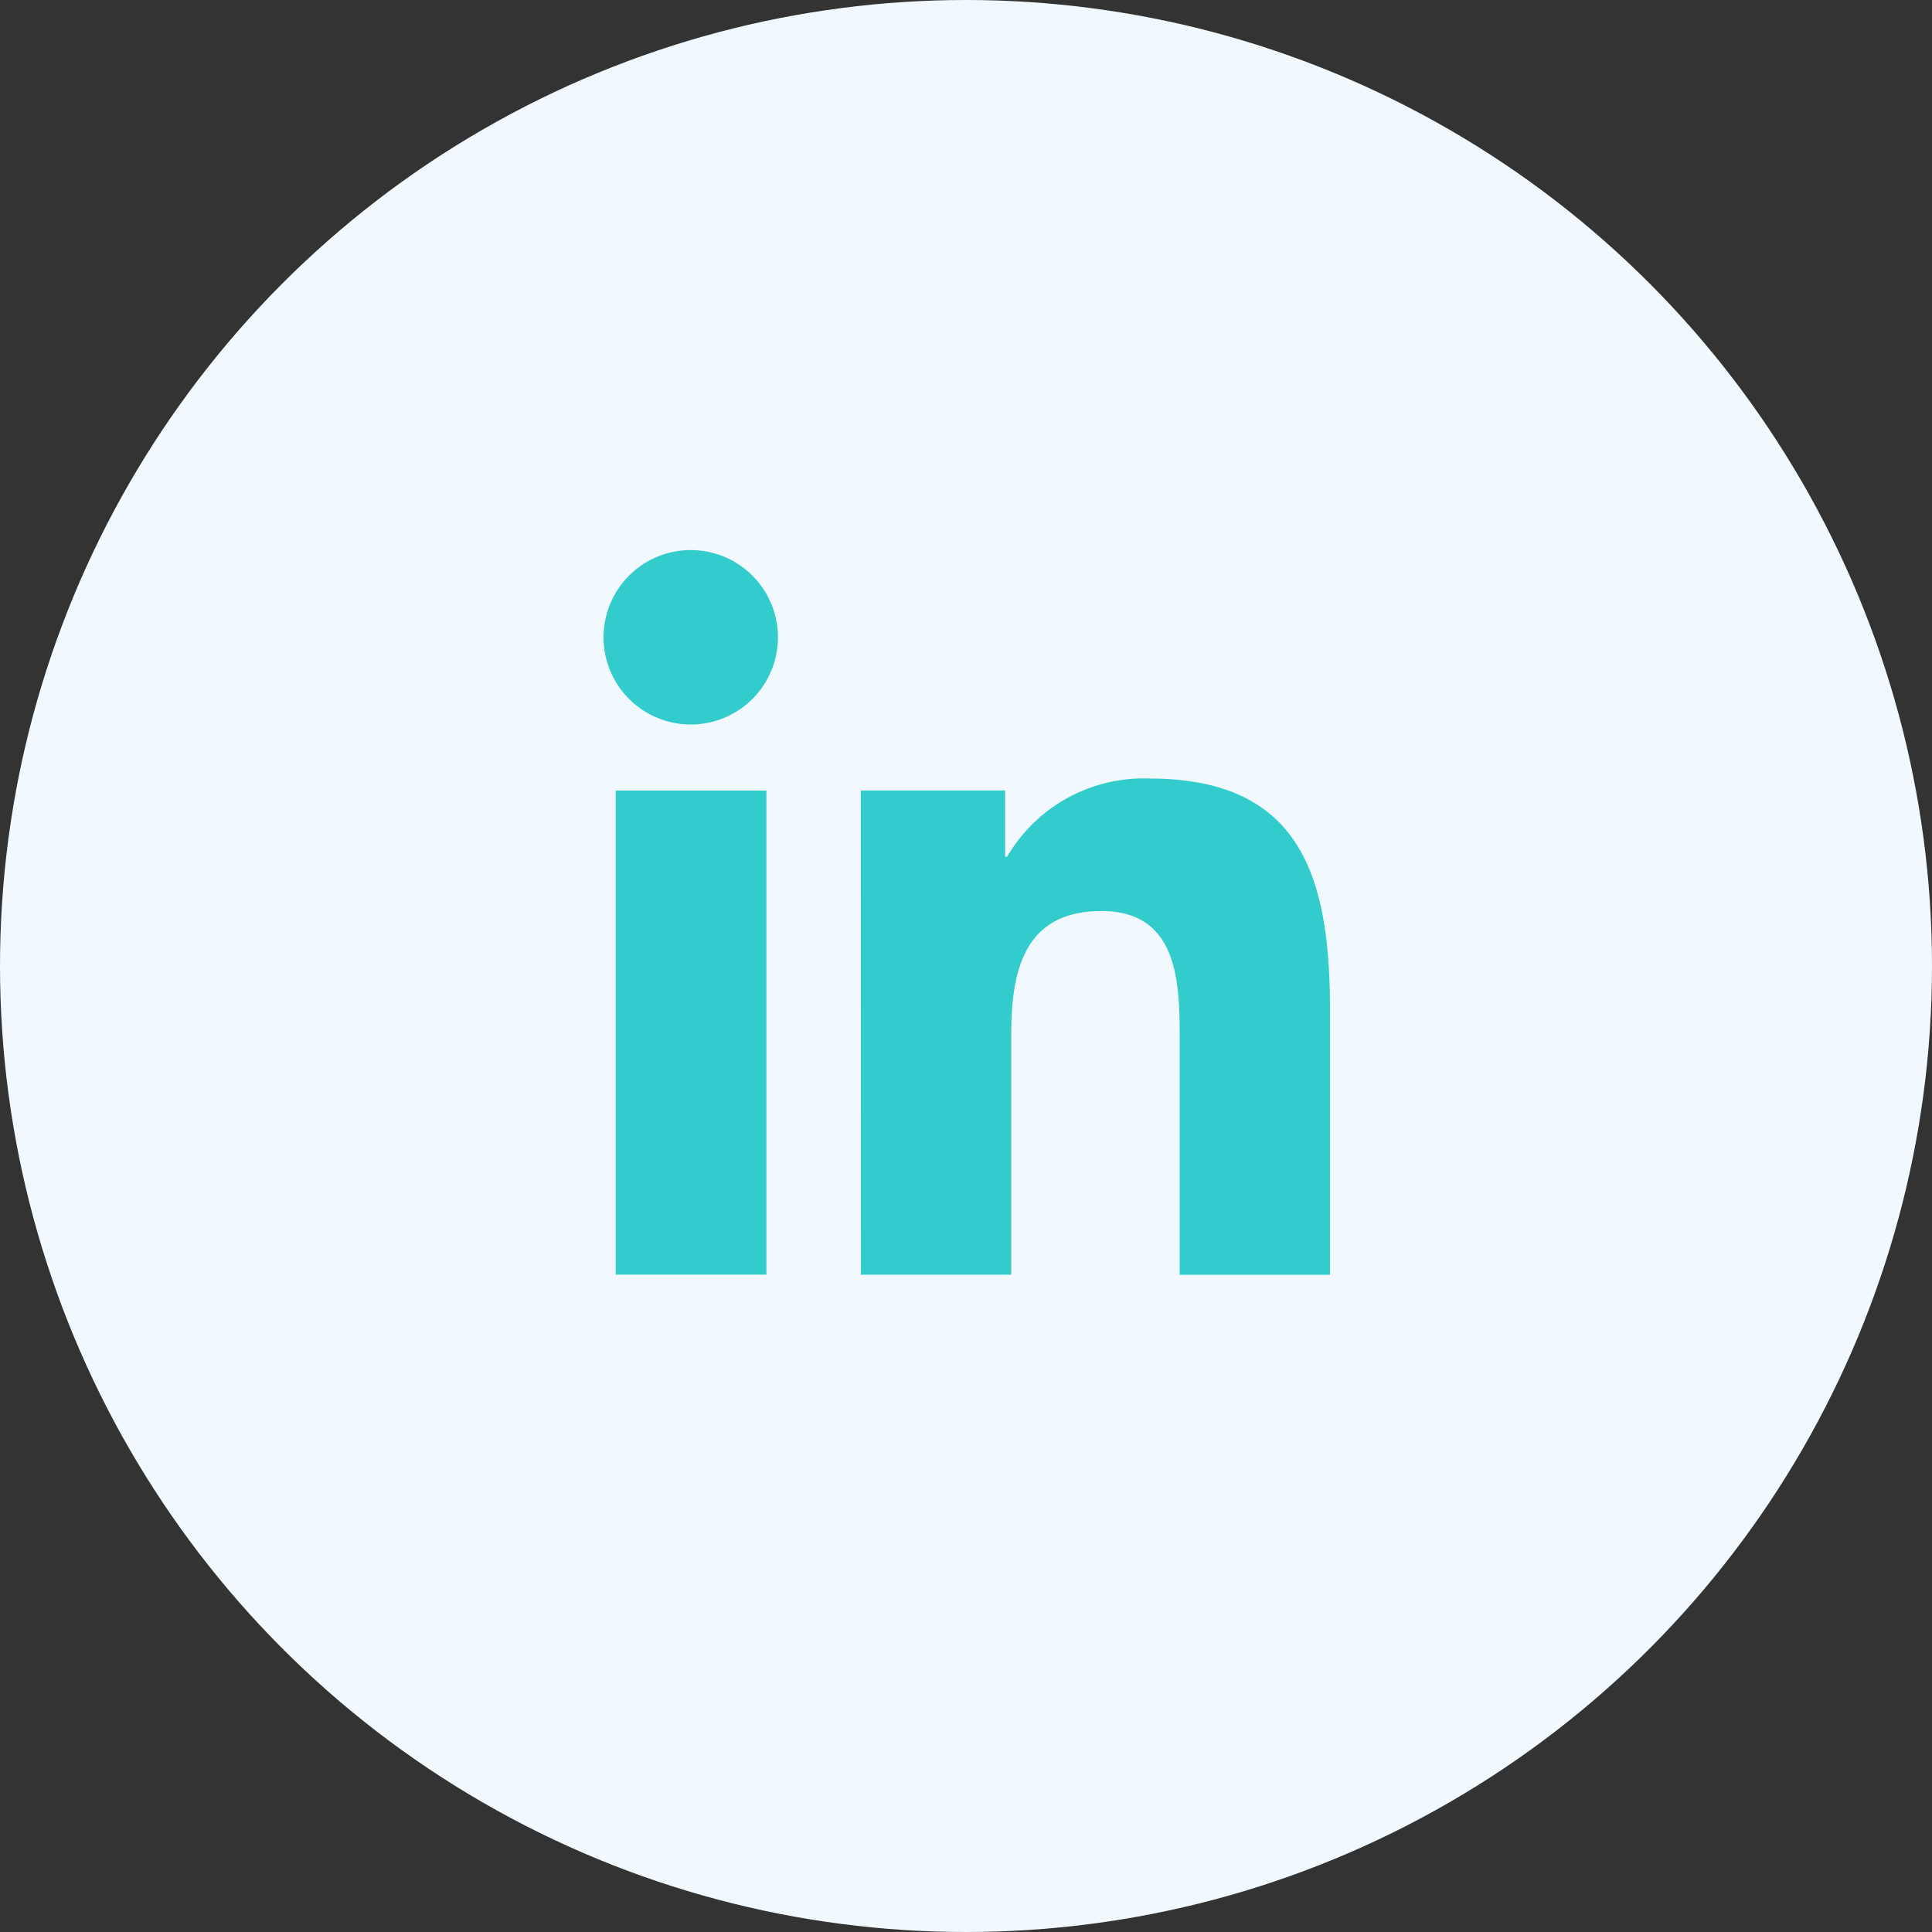
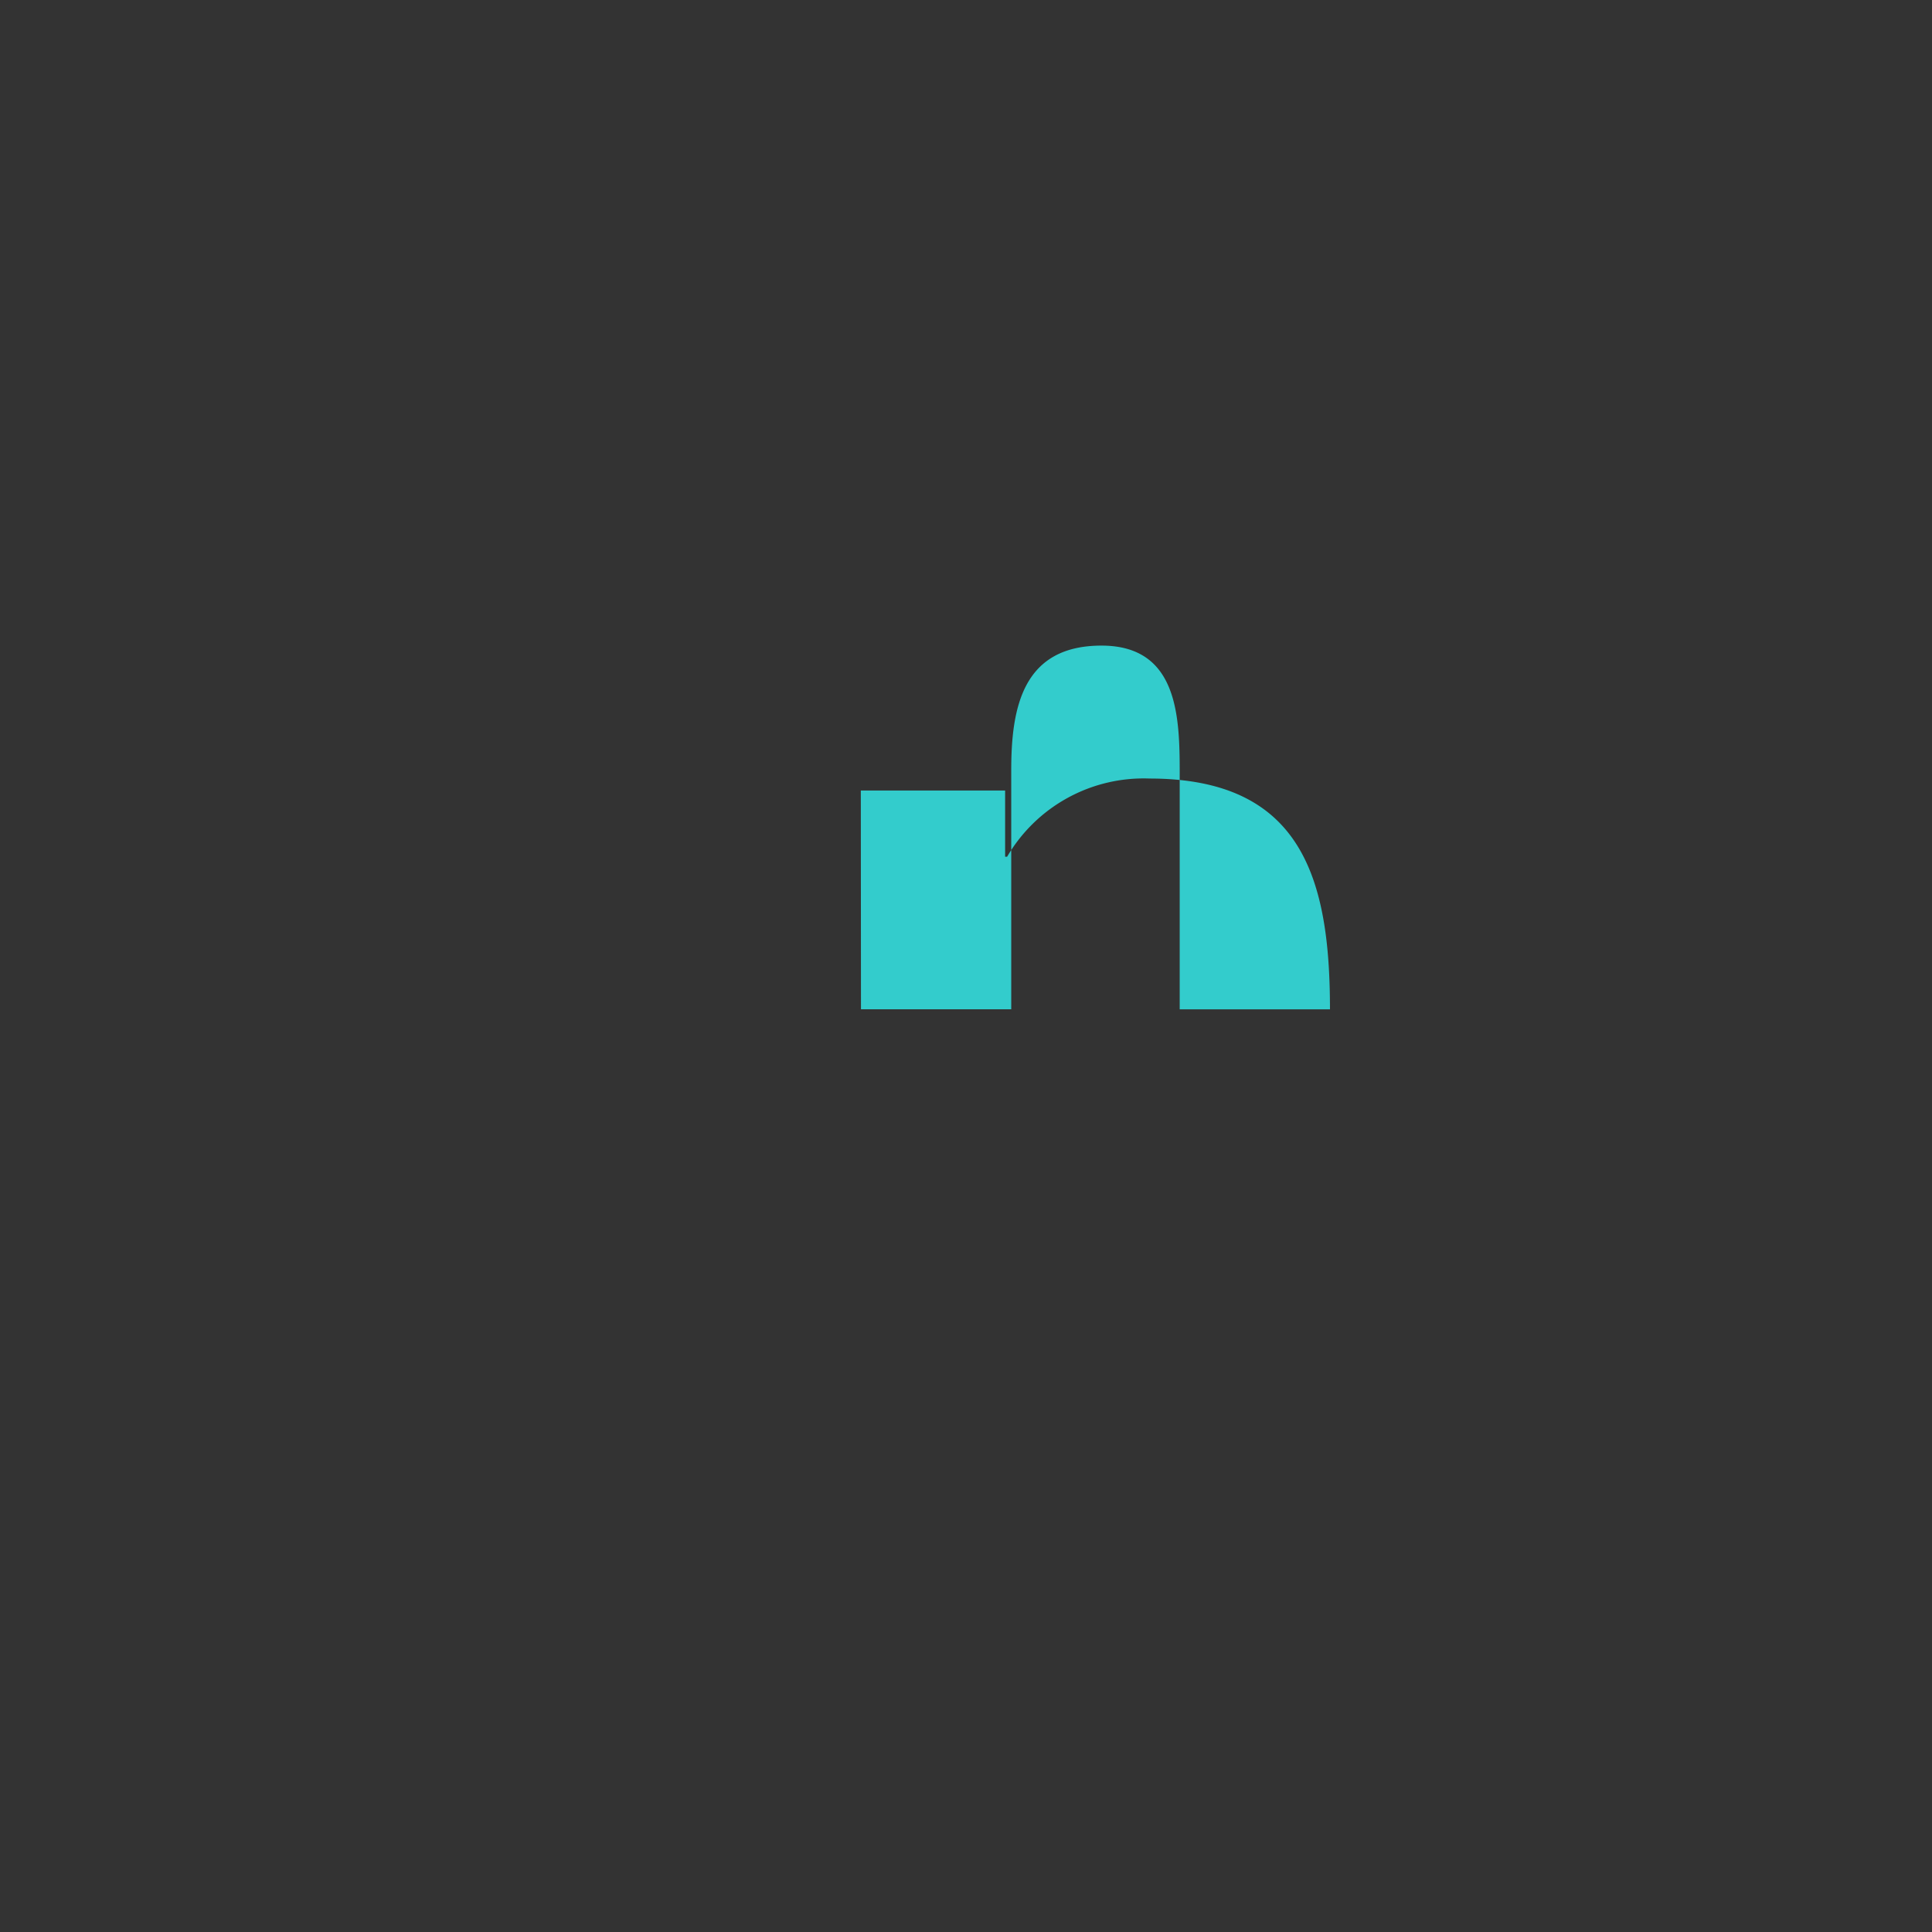
<svg xmlns="http://www.w3.org/2000/svg" width="36" height="36" viewBox="0 0 36 36">
  <rect x="0" y="0" width="36" height="36" fill="#333333" stroke="none" />
  <defs>
    <style>.a{fill:#f1f9ff;}.b{fill:#3cc;}</style>
  </defs>
  <g transform="translate(-78 -385)">
-     <circle class="a" cx="18" cy="18" r="18" transform="translate(78 385)" />
    <g transform="translate(89.25 395.25)">
-       <path class="b" d="M391.914,205.221h2.808v9.019h-2.808Zm1.4-4.481a1.625,1.625,0,1,1-1.627,1.624,1.625,1.625,0,0,1,1.627-1.624" transform="translate(-391.691 -200.74)" />
-       <path class="b" d="M403.769,211.7h2.689v1.234h.037a2.947,2.947,0,0,1,2.655-1.457c2.838,0,3.361,1.867,3.361,4.3v4.946h-2.8v-4.385c0-1.047-.02-2.392-1.457-2.392-1.459,0-1.682,1.139-1.682,2.315v4.461h-2.8Z" transform="translate(-398.979 -207.22)" />
+       <path class="b" d="M403.769,211.7h2.689v1.234h.037a2.947,2.947,0,0,1,2.655-1.457c2.838,0,3.361,1.867,3.361,4.3h-2.8v-4.385c0-1.047-.02-2.392-1.457-2.392-1.459,0-1.682,1.139-1.682,2.315v4.461h-2.8Z" transform="translate(-398.979 -207.22)" />
    </g>
  </g>
</svg>